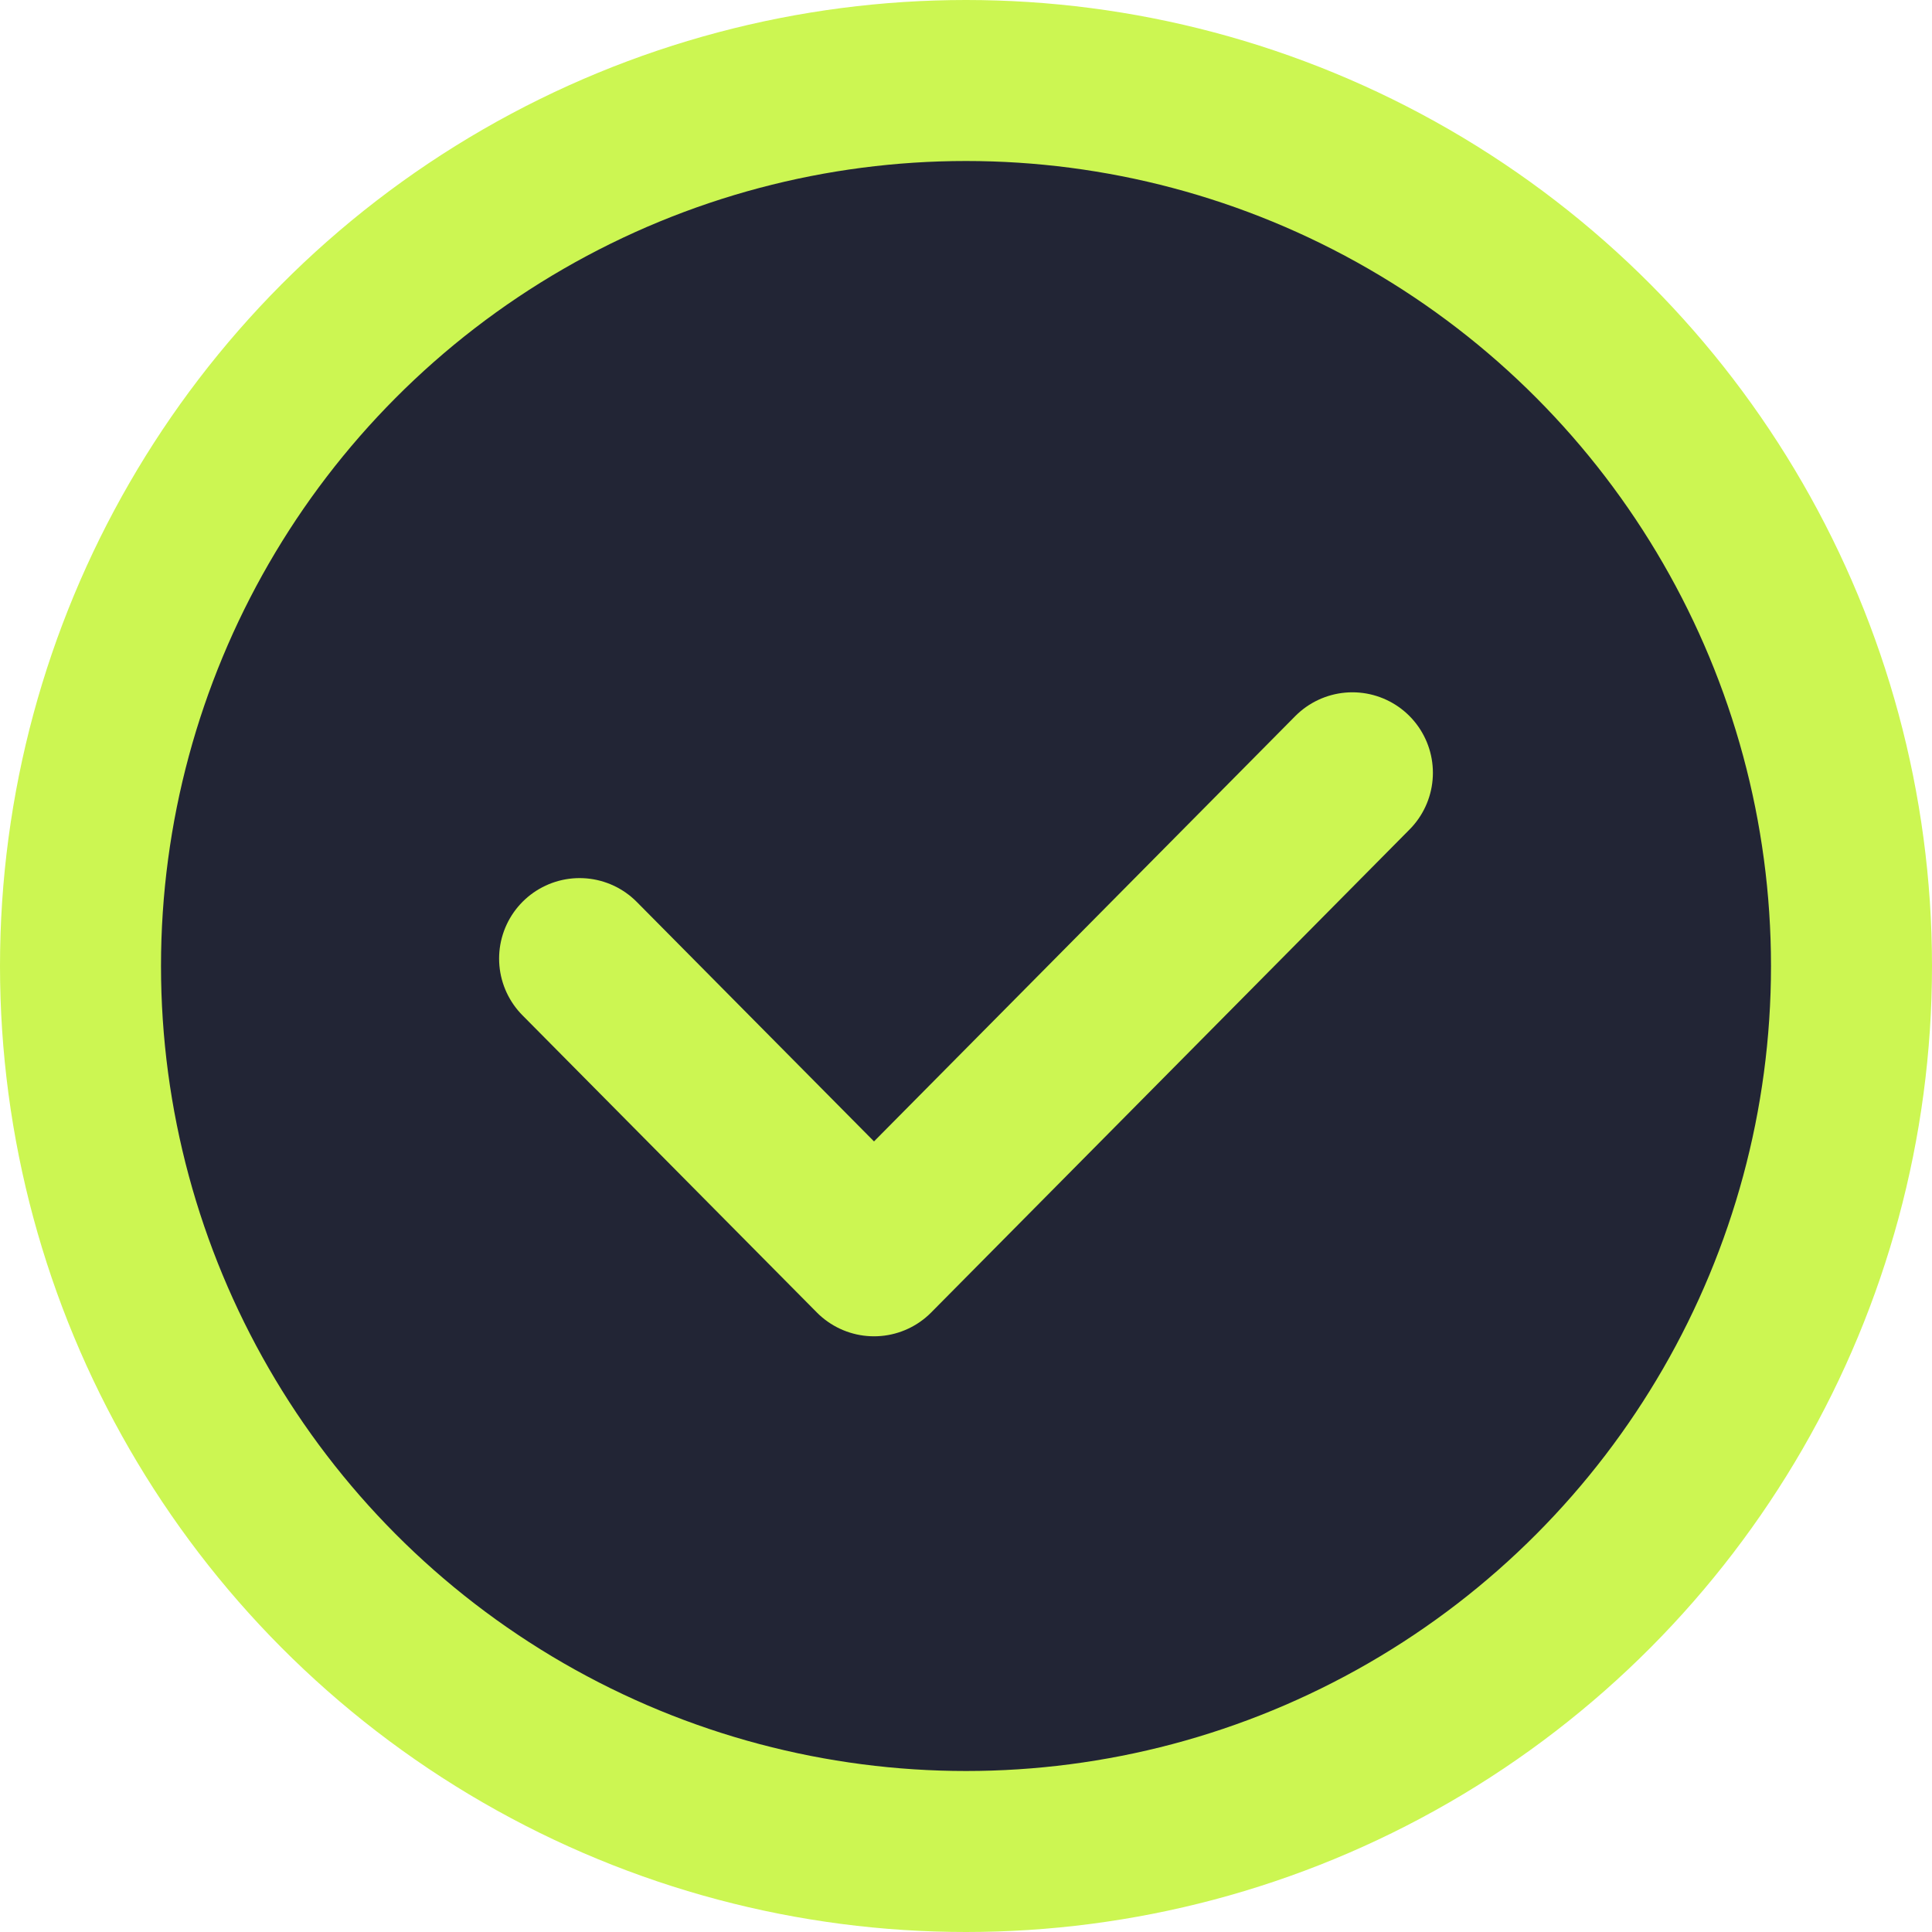
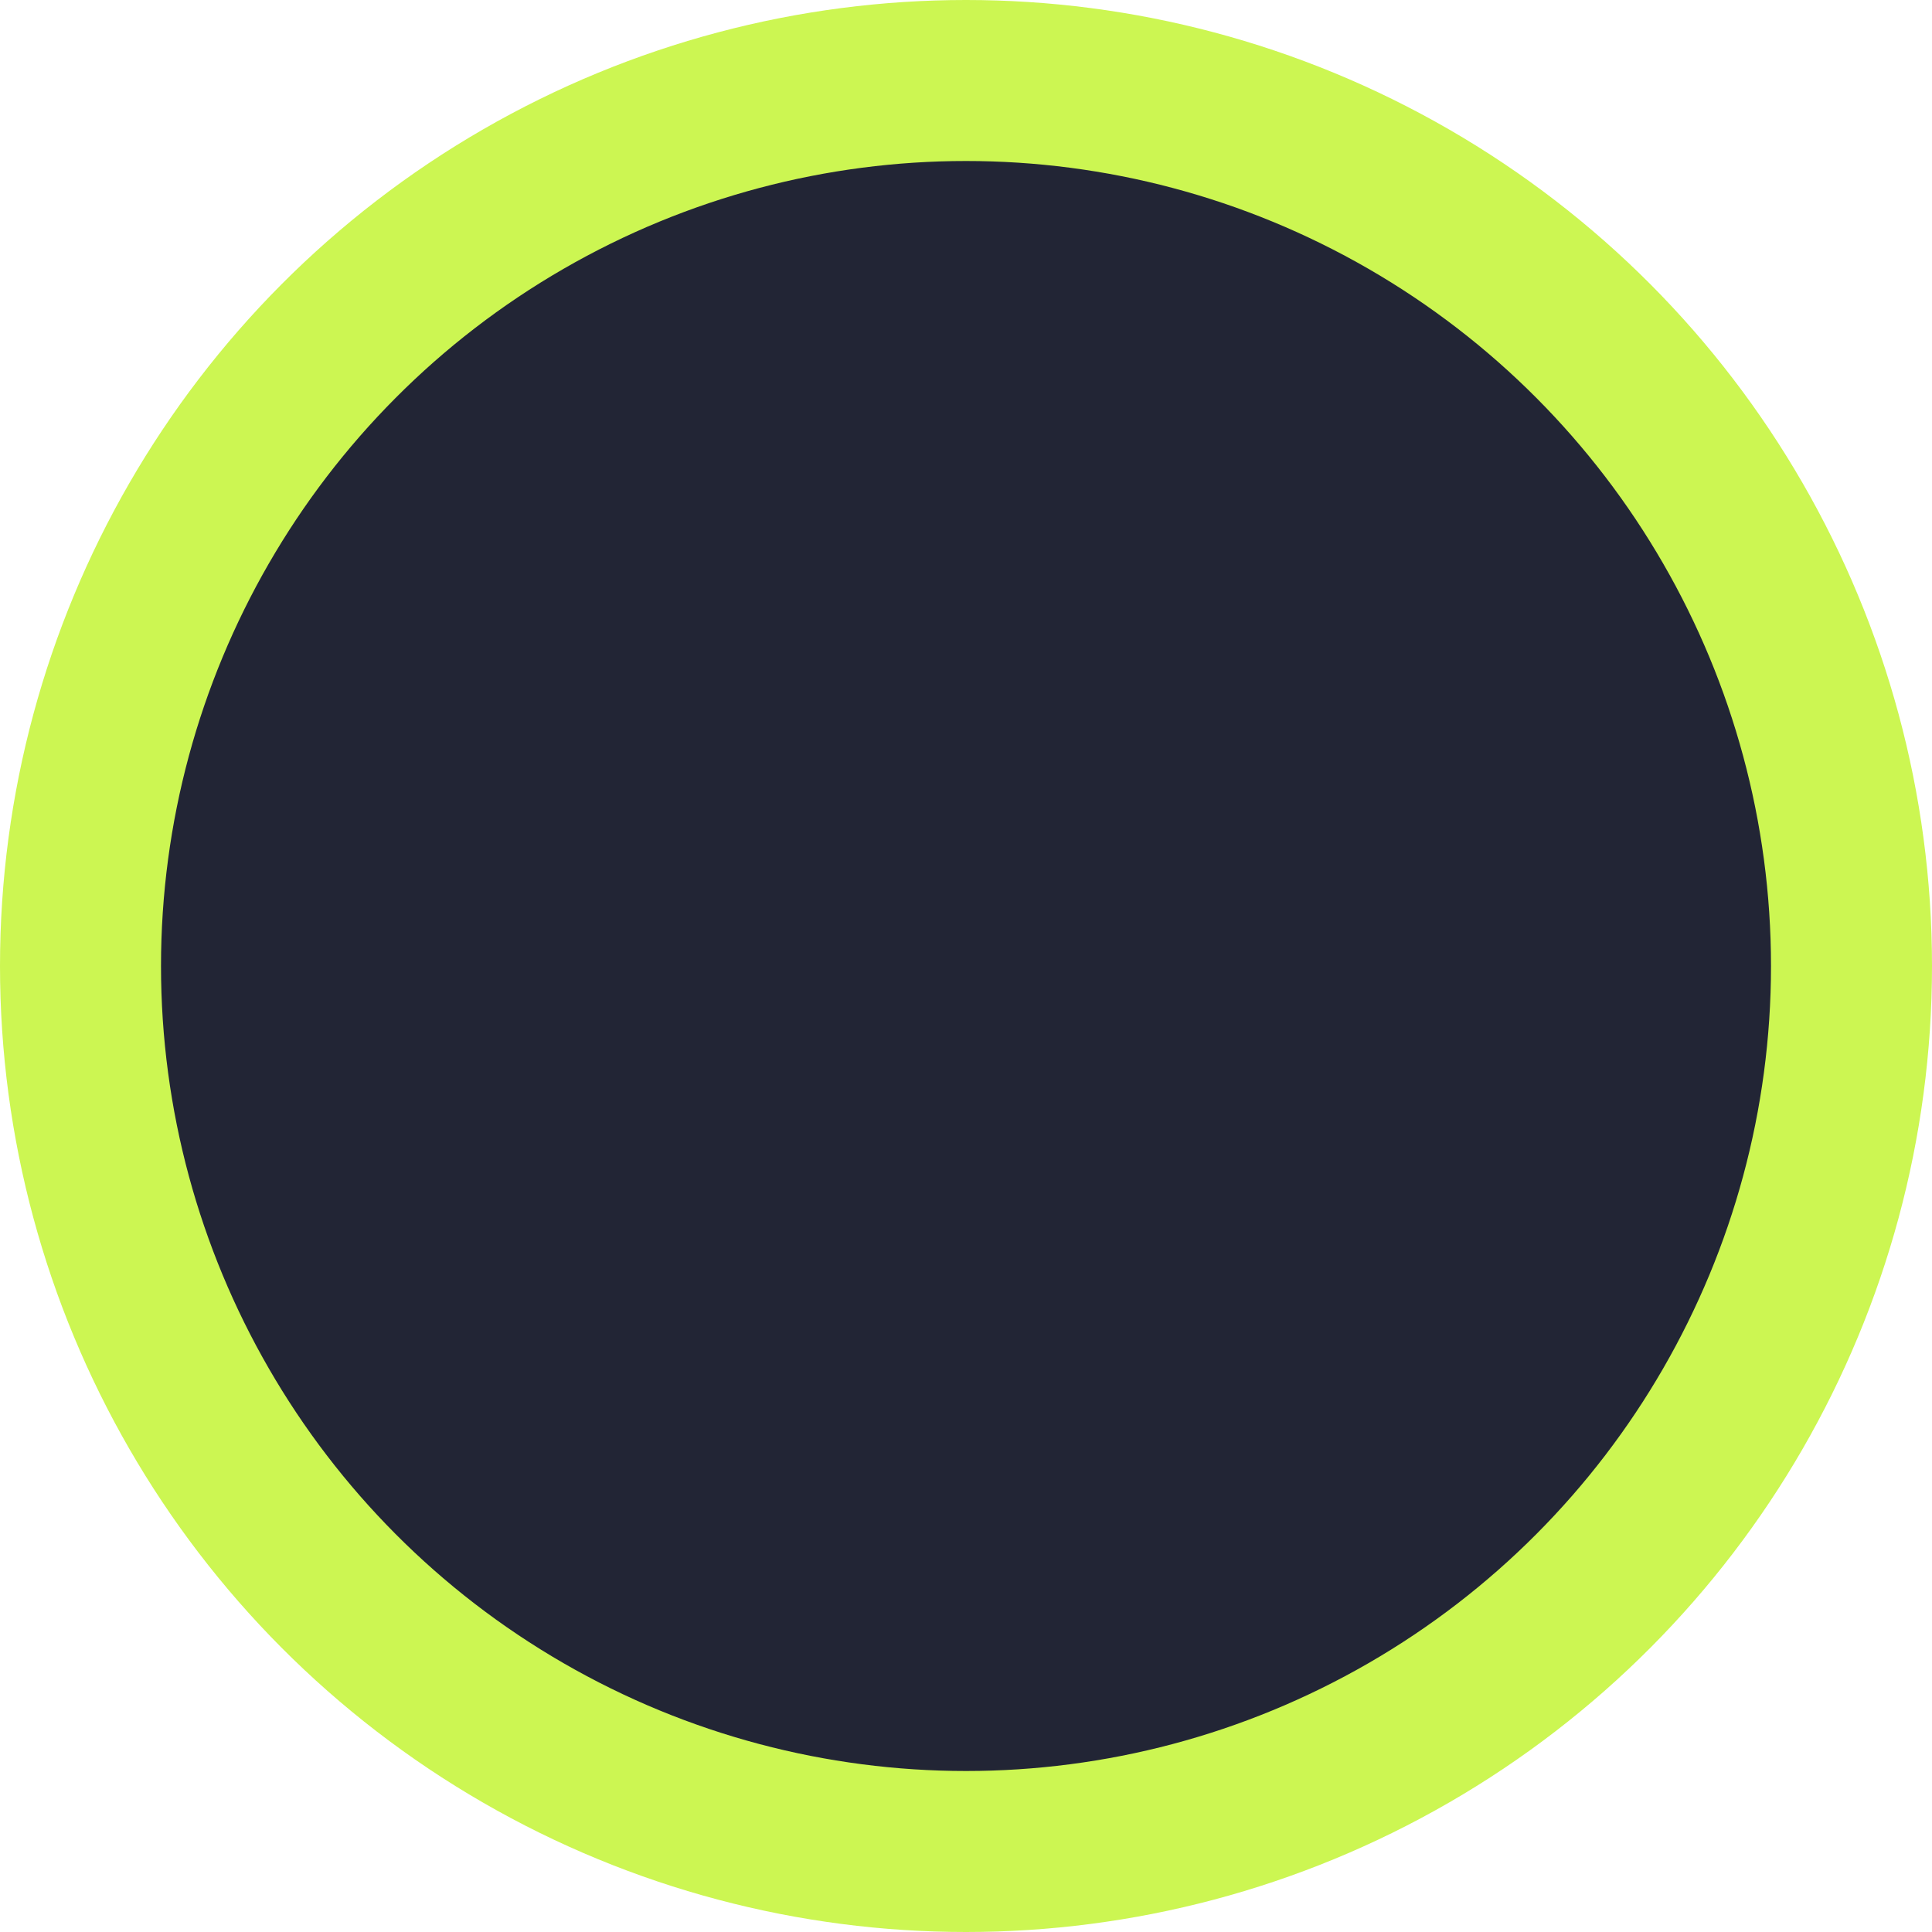
<svg xmlns="http://www.w3.org/2000/svg" width="18" height="18" viewBox="0 0 18 18" fill="none">
  <circle cx="9" cy="9" r="8.25" fill="#222535" stroke="#CCF652" stroke-width="1.5" />
-   <path d="M5.4 8.931L8.143 11.7L12.6 7.2" stroke="#CCF652" stroke-width="1.5" stroke-linecap="round" stroke-linejoin="round" />
</svg>